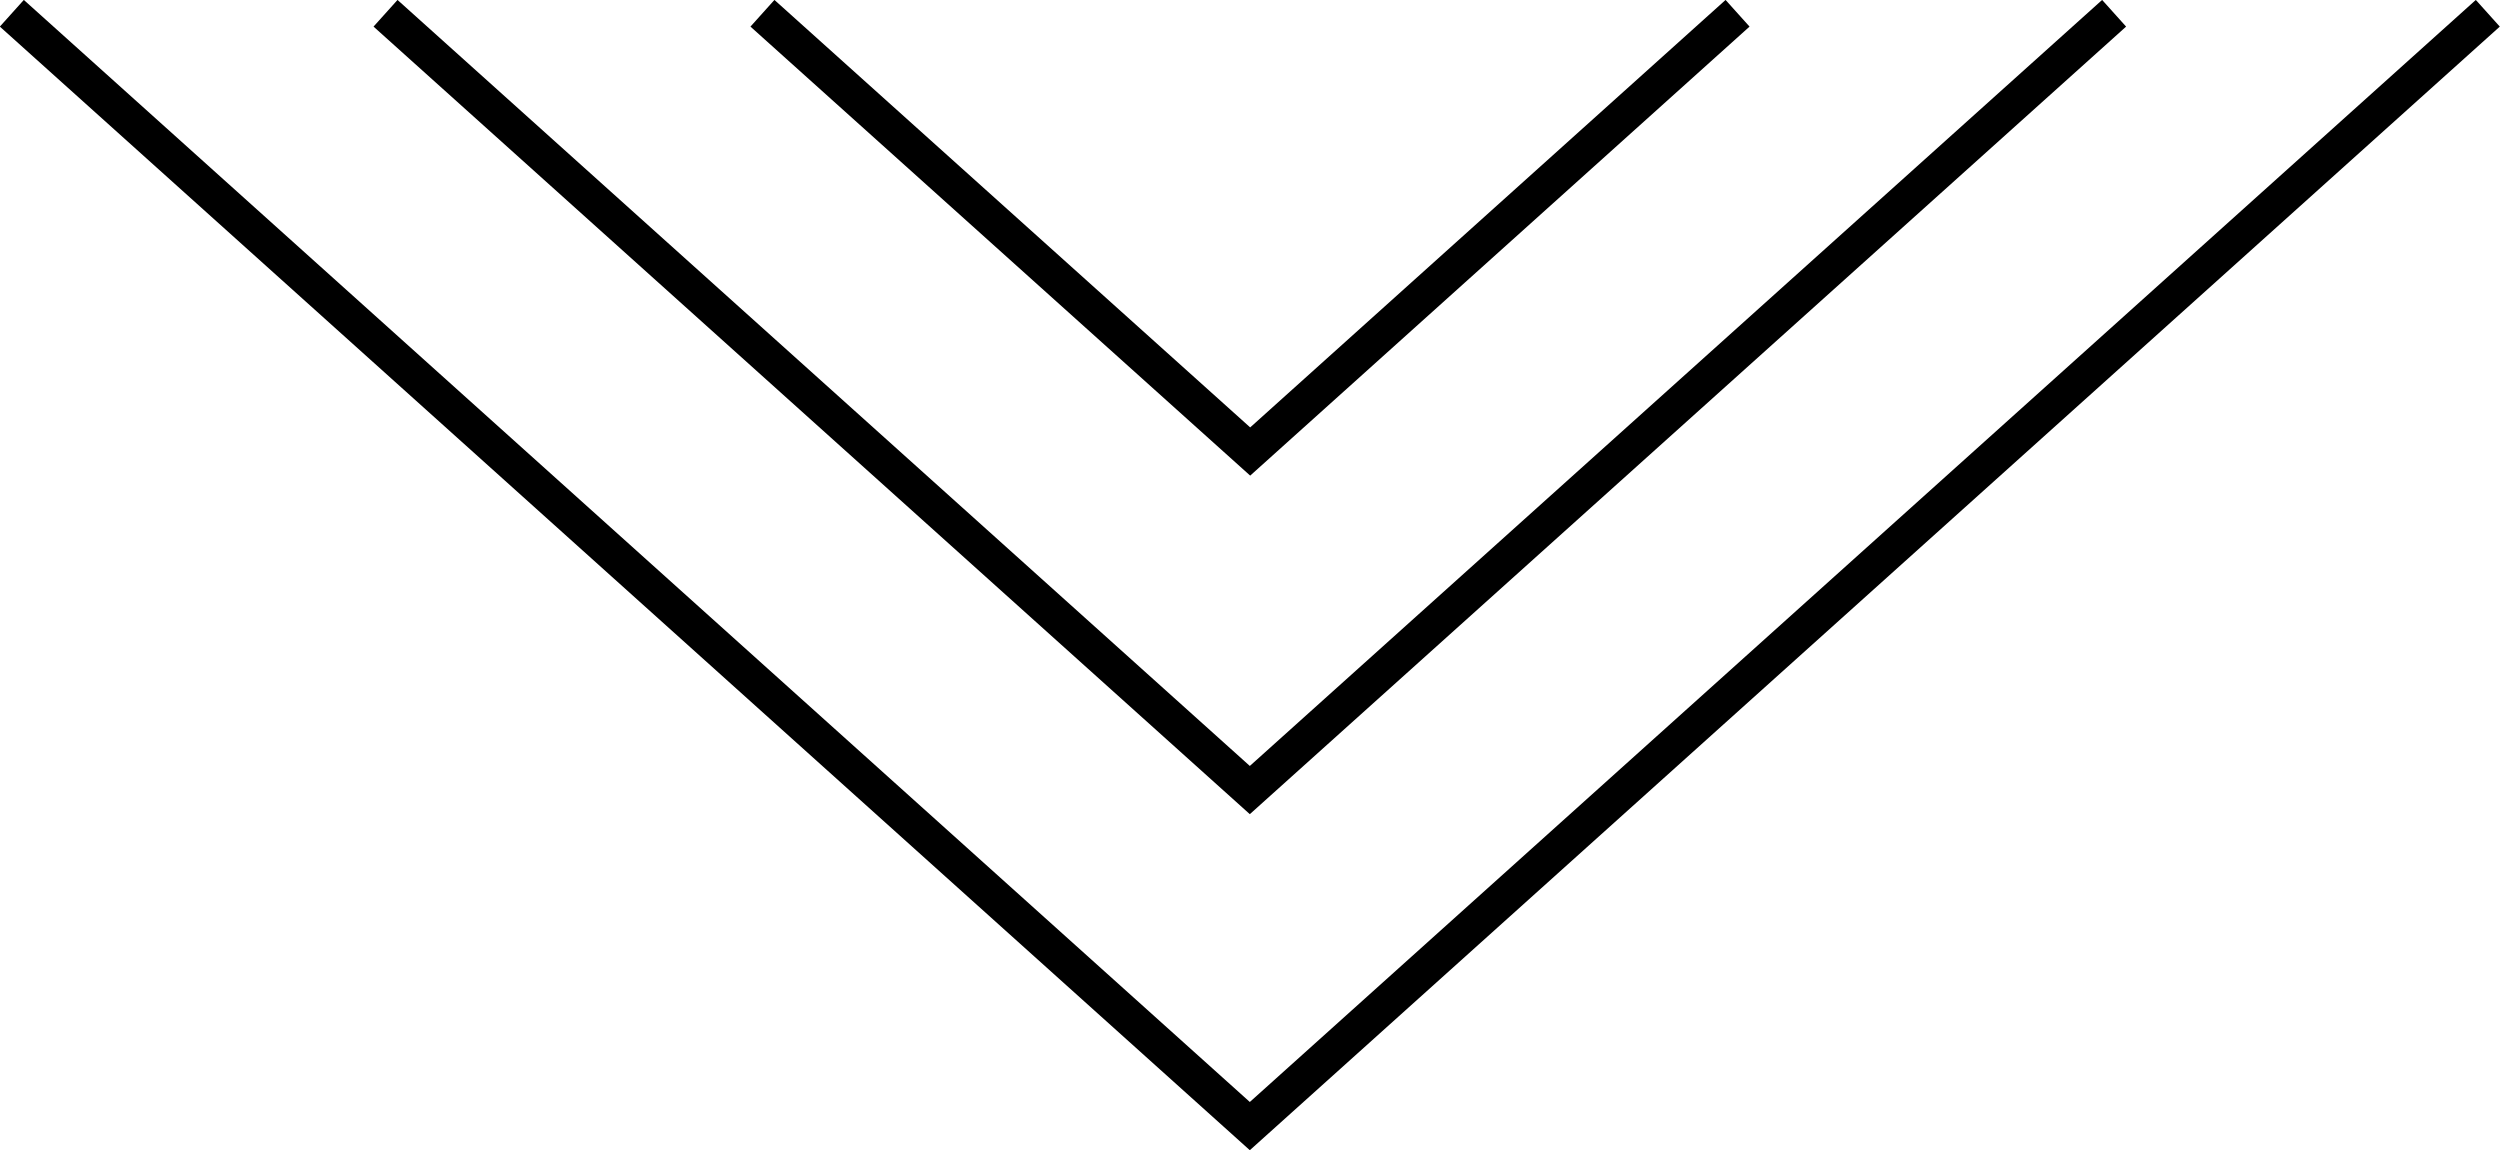
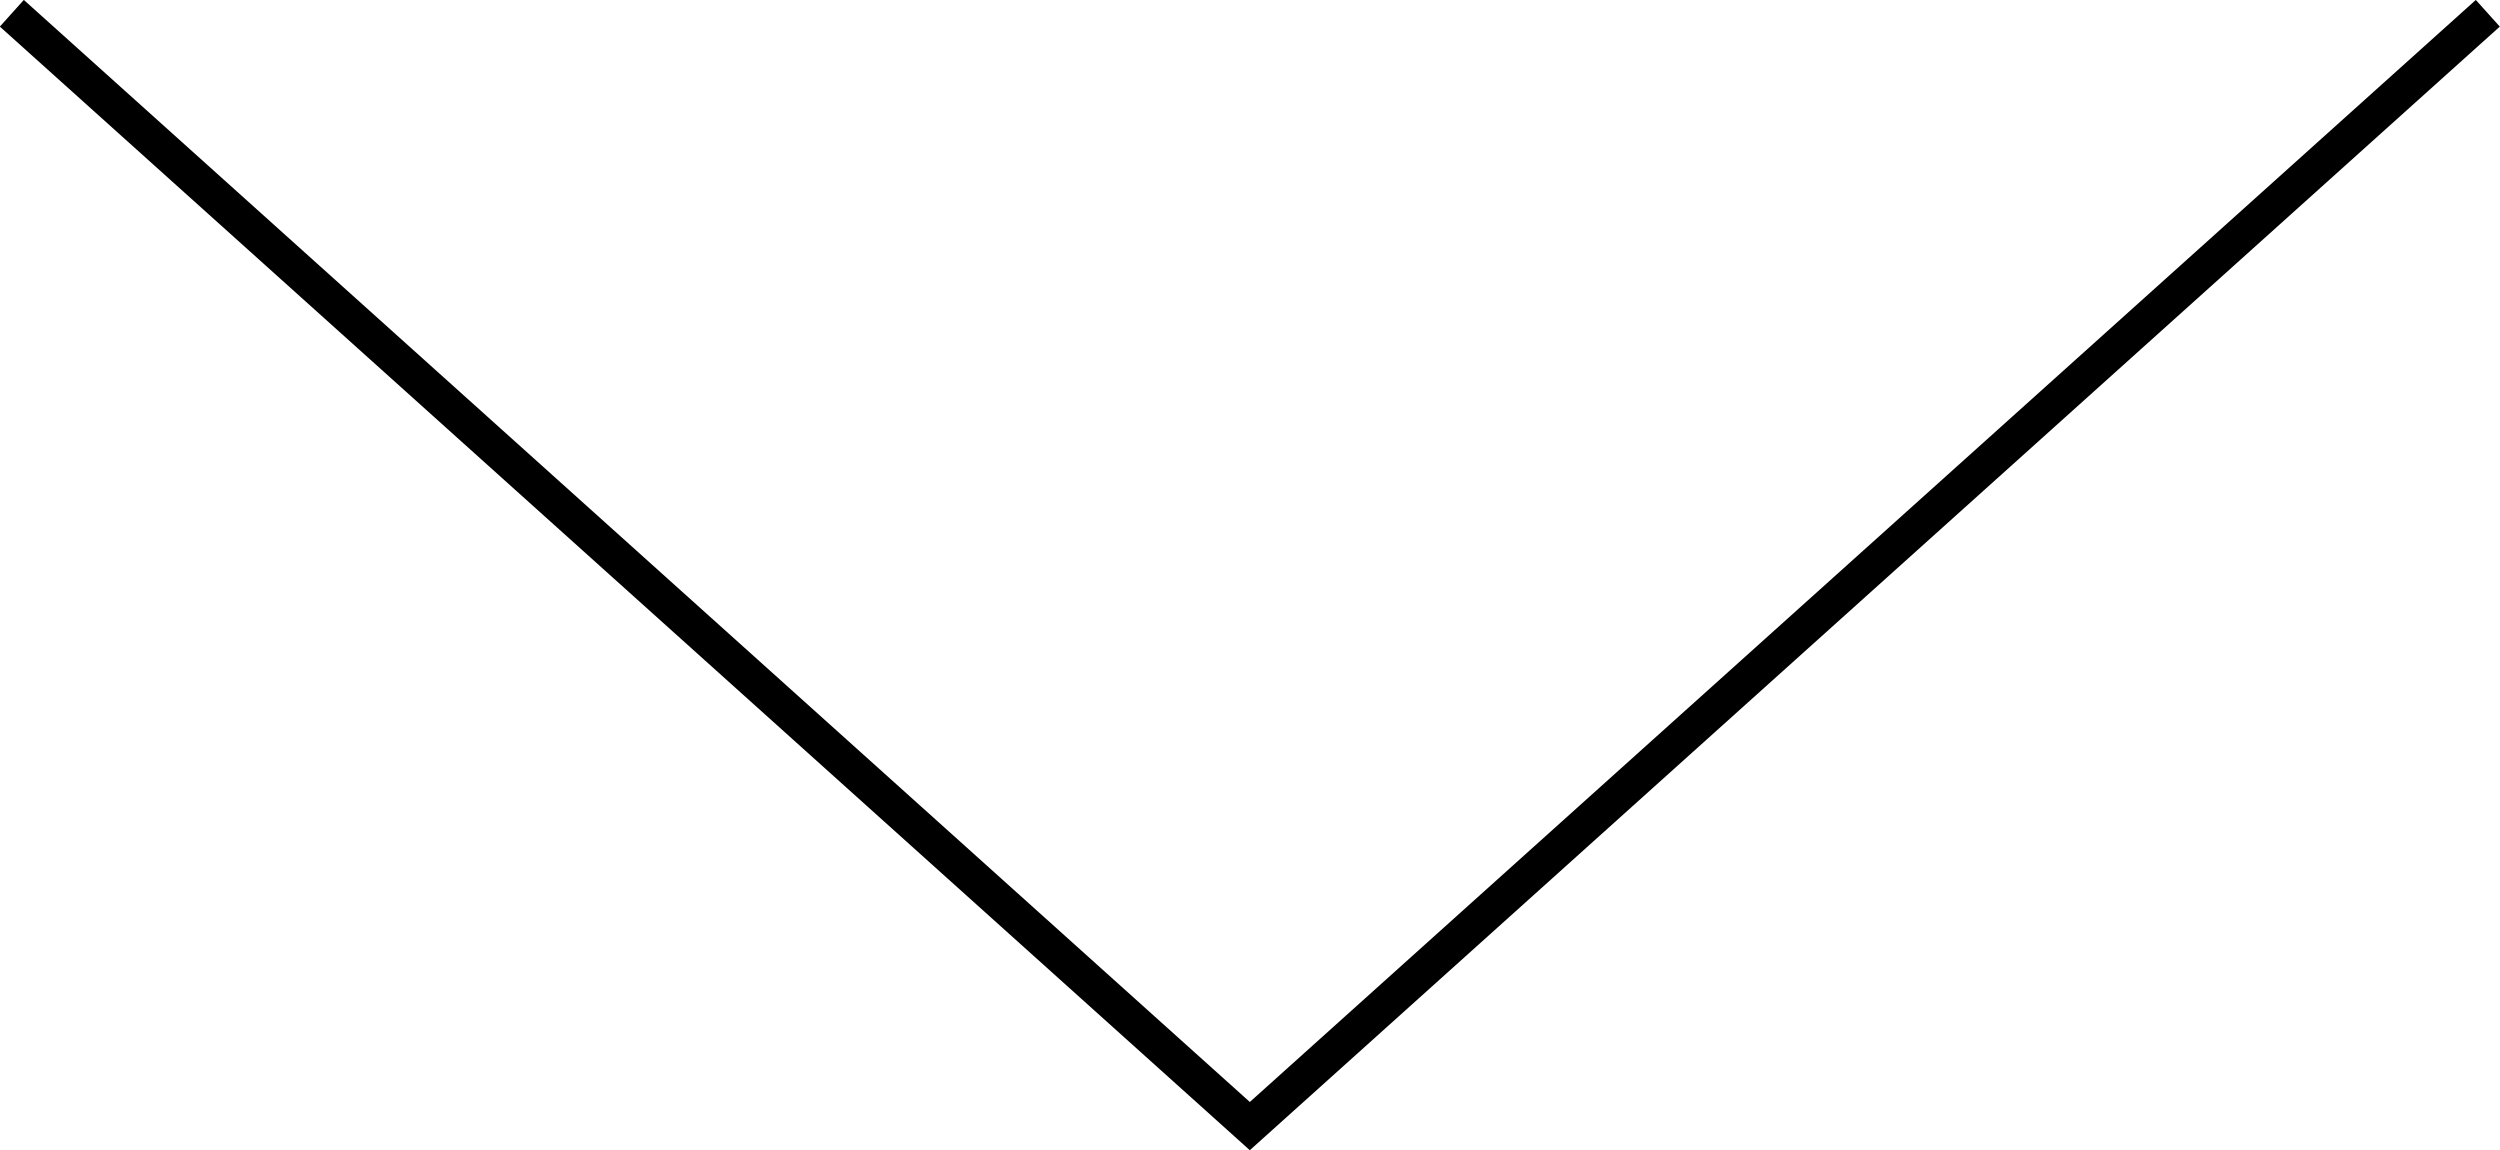
<svg xmlns="http://www.w3.org/2000/svg" id="Capa_1" data-name="Capa 1" viewBox="0 0 69.71 32.07">
  <defs>
    <style>
      .cls-1 {
        fill: none;
        stroke: #000;
      }
    </style>
  </defs>
  <g id="Grupo_71" data-name="Grupo 71">
    <path id="Trazado_665" data-name="Trazado 665" class="cls-1" d="M69.37.37l-34.52,31.03L.33.37" />
-     <path id="Trazado_666" data-name="Trazado 666" class="cls-1" d="M58.95.37l-24.1,21.66L10.75.37" />
-     <path id="Trazado_667" data-name="Trazado 667" class="cls-1" d="M48.45.37l-13.59,12.22L21.26.37" />
  </g>
</svg>